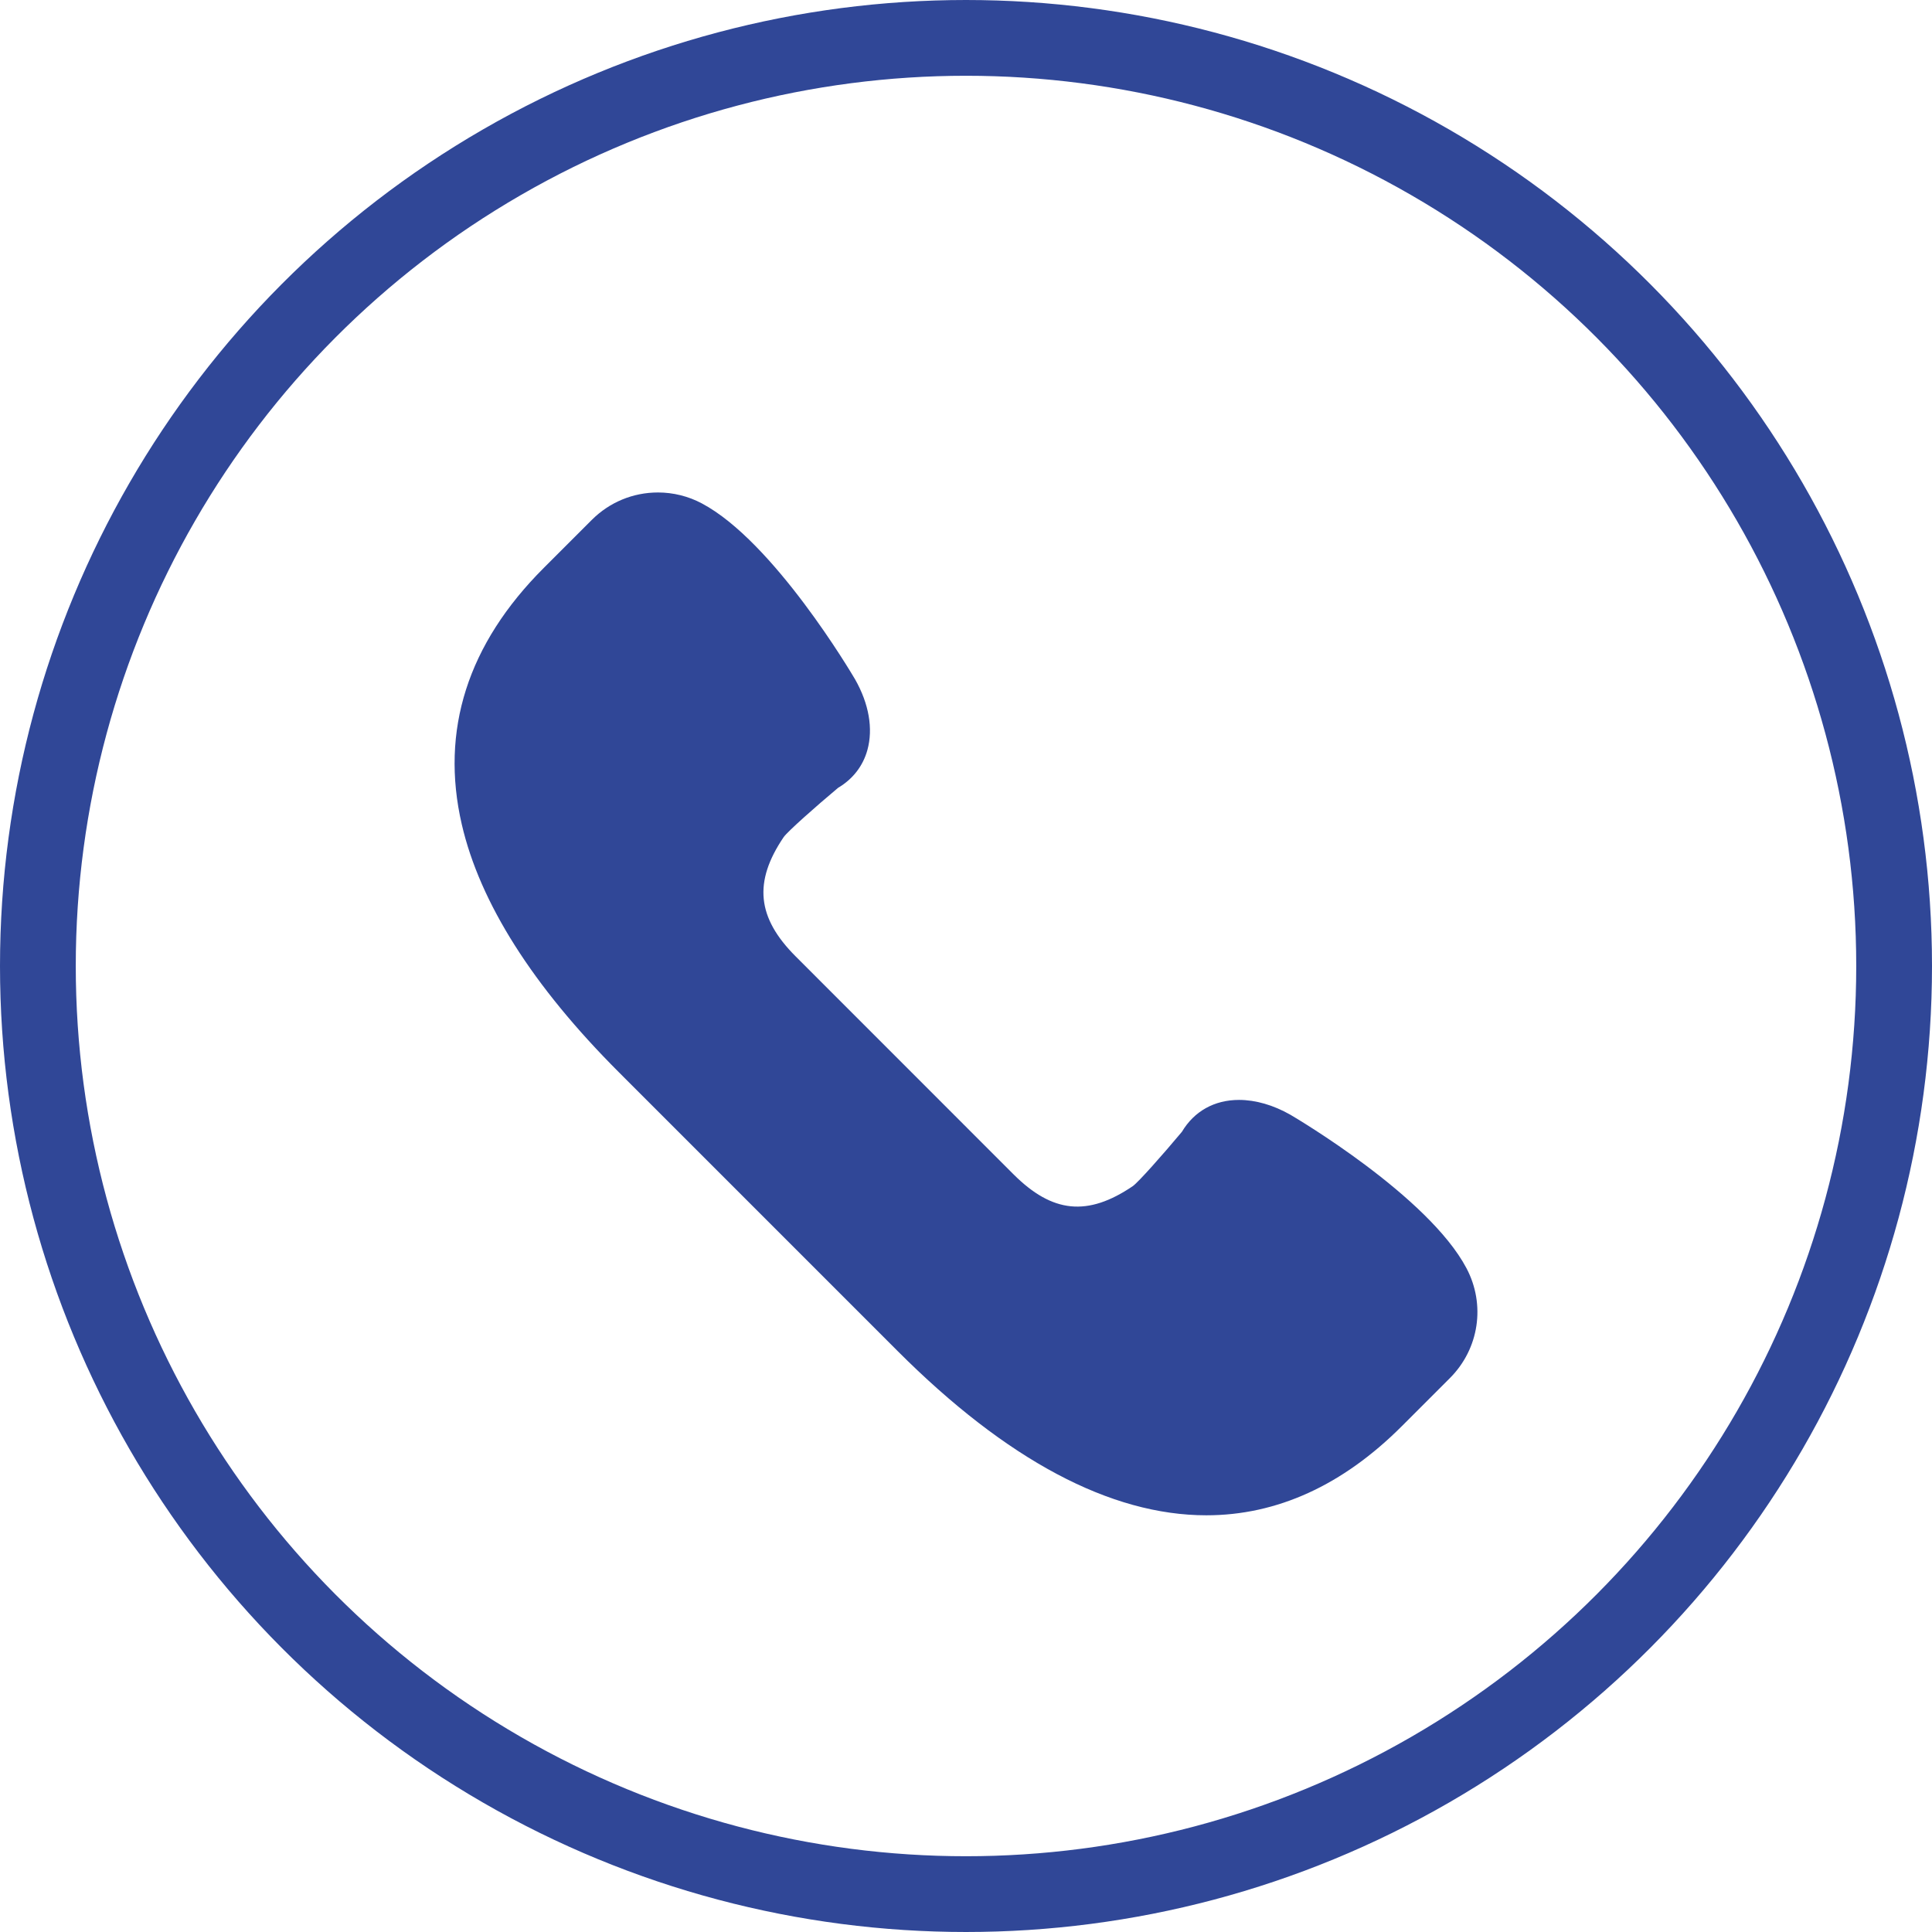
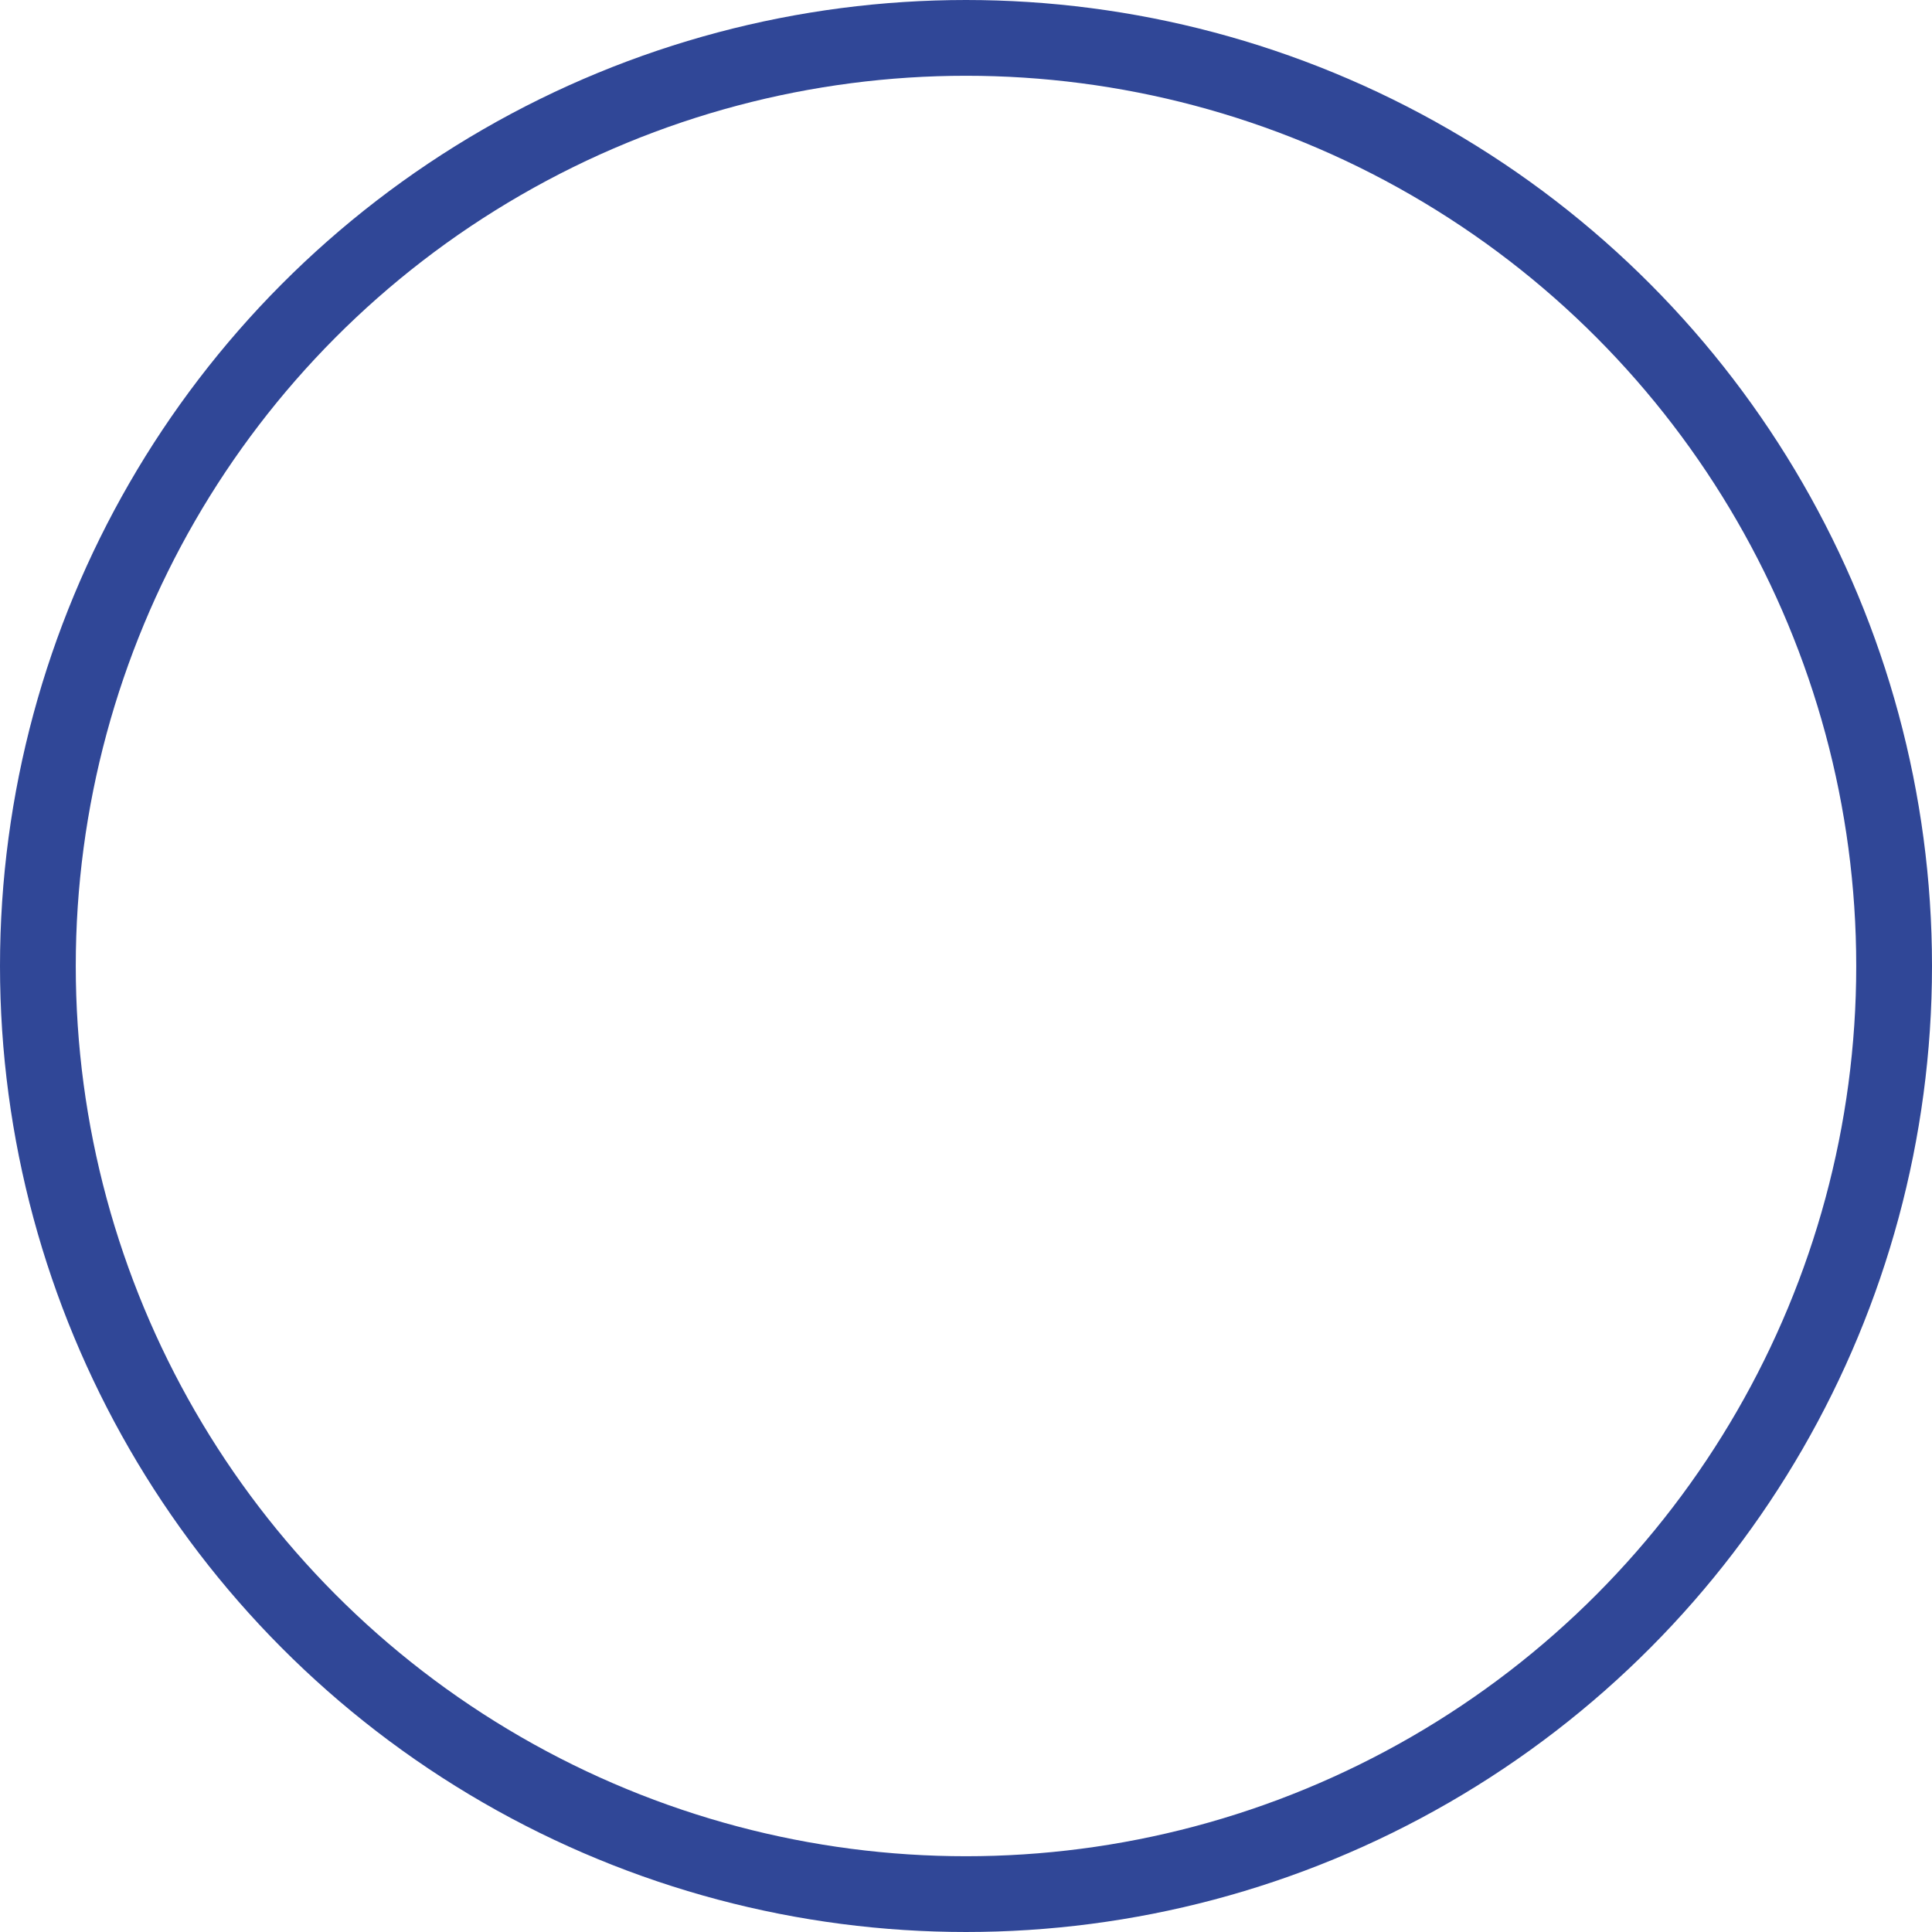
<svg xmlns="http://www.w3.org/2000/svg" width="51" height="51" viewBox="0 0 51 51" fill="none">
  <circle cx="25.5" cy="25.5" r="24.5" stroke="#304797" stroke-width="2" />
-   <path d="M38.711 33.477C37.706 31.576 34.215 29.516 34.062 29.426C33.613 29.171 33.145 29.035 32.707 29.035C32.056 29.035 31.523 29.334 31.2 29.876C30.689 30.487 30.056 31.201 29.903 31.311C28.713 32.118 27.782 32.027 26.752 30.997L21.003 25.246C19.98 24.223 19.886 23.28 20.687 22.097C20.799 21.942 21.513 21.308 22.123 20.797C22.513 20.566 22.78 20.221 22.897 19.799C23.053 19.236 22.938 18.575 22.571 17.931C22.484 17.783 20.423 14.292 18.524 13.287C18.17 13.099 17.77 13 17.37 13C16.71 13 16.09 13.257 15.623 13.723L14.353 14.993C12.344 17.002 11.616 19.28 12.19 21.762C12.668 23.83 14.063 26.031 16.335 28.303L23.696 35.665C26.572 38.541 29.314 40 31.845 40C33.707 40 35.444 39.209 37.004 37.648L38.274 36.378C39.045 35.607 39.221 34.44 38.711 33.477Z" fill="#304797" />
</svg>